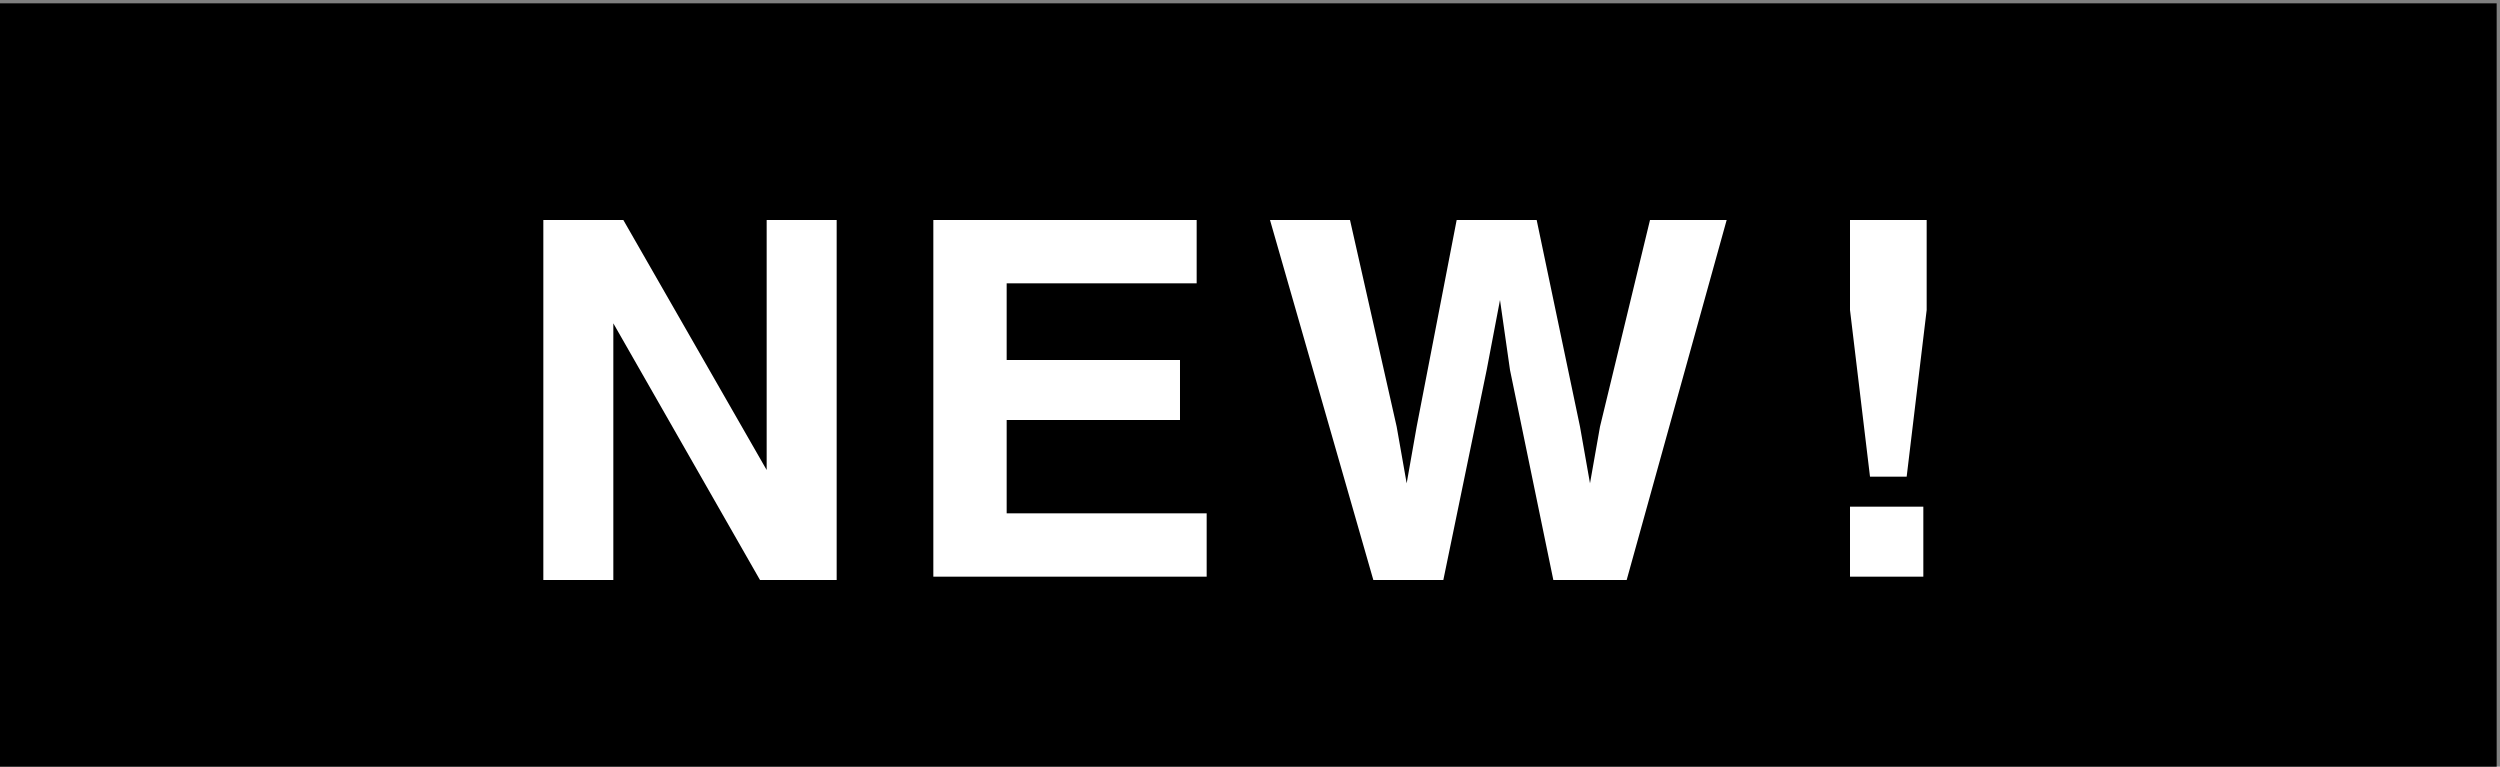
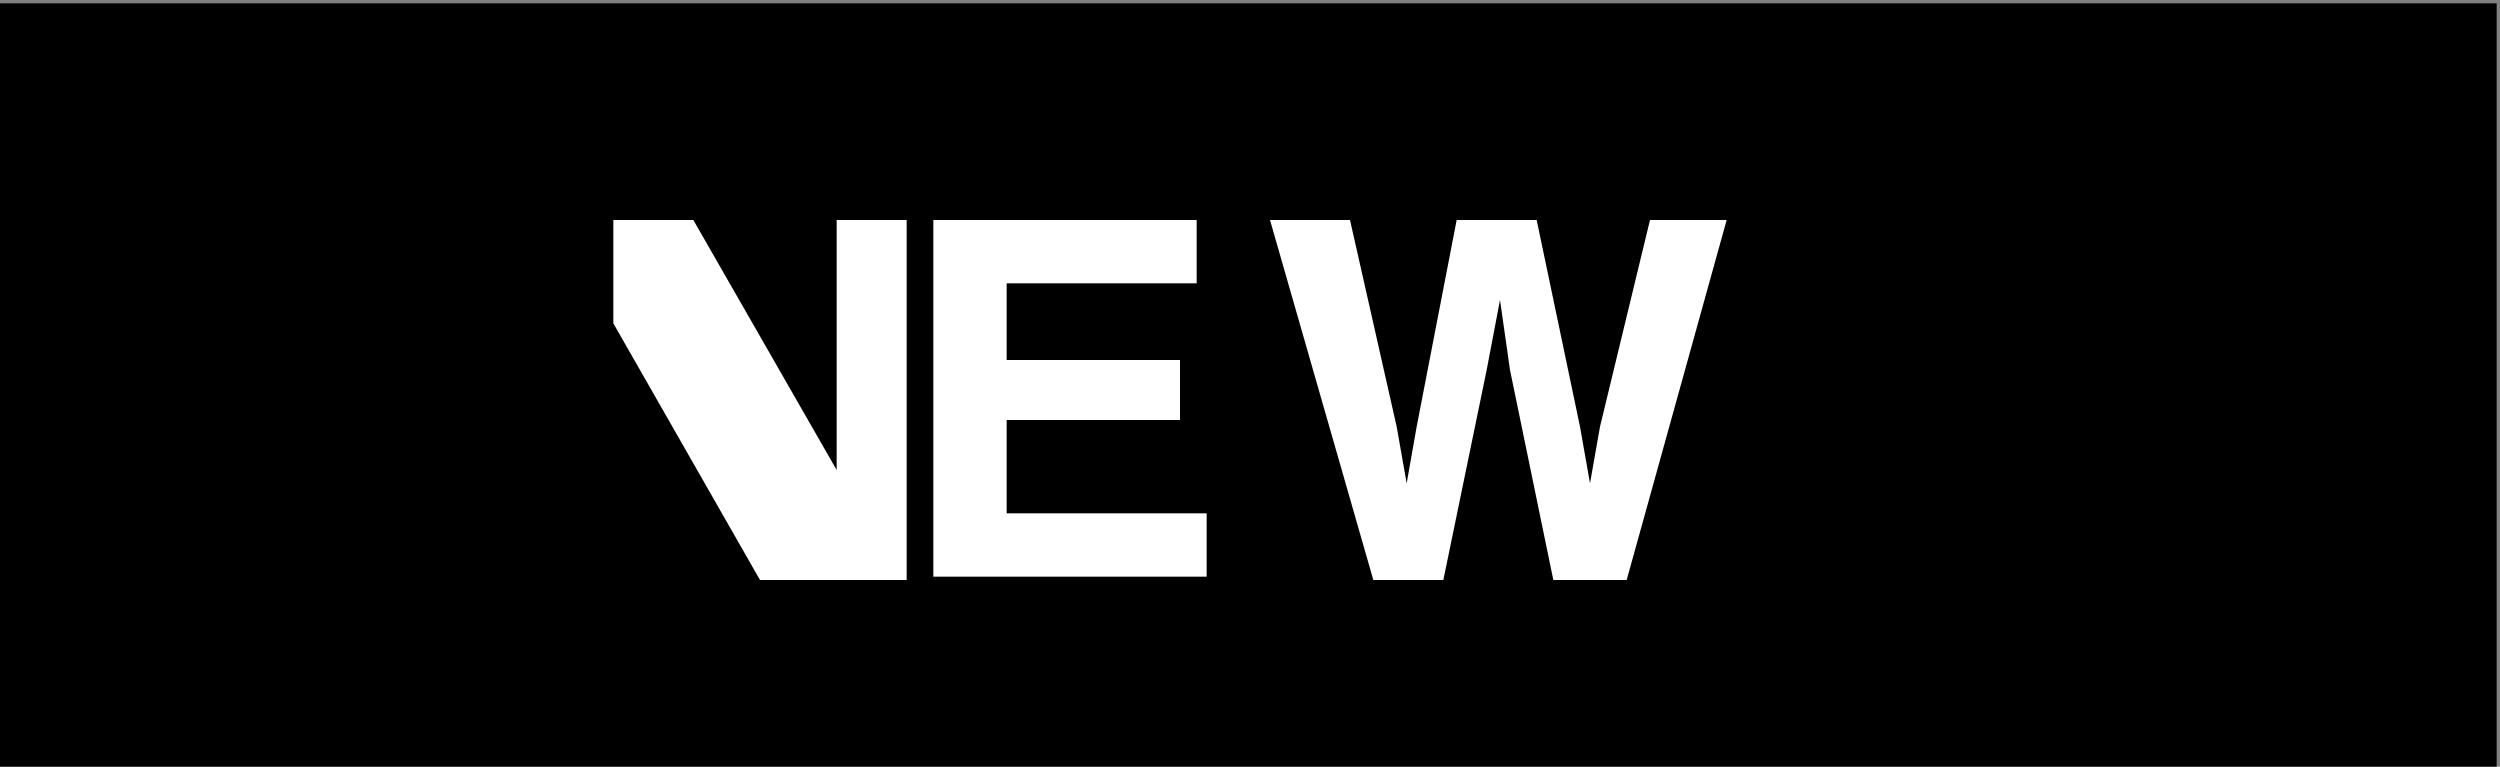
<svg xmlns="http://www.w3.org/2000/svg" version="1.1" id="レイヤー_1" x="0px" y="0px" viewBox="0 0 75 23" style="enable-background:new 0 0 75 23;" xml:space="preserve">
  <rect x="0" y="0" width="75" height="23" fill="#808080" stroke="none" />
  <style type="text/css">
	.st0{fill:#FFFFFF;}
</style>
  <rect x="-0.1" y="0.1" width="75" height="23" />
  <g>
-     <path class="st0" d="M25.1,17.4h-2.3l-4.4-7.7v7.7h-2.1V6.6h2.4l4.3,7.5V6.6h2.1V17.4z" />
+     <path class="st0" d="M25.1,17.4h-2.3l-4.4-7.7v7.7V6.6h2.4l4.3,7.5V6.6h2.1V17.4z" />
    <path class="st0" d="M35.4,12.6h-5.2v2.8h6v1.9h-8.2V6.6h7.9v1.9h-5.7v2.3h5.2V12.6z" />
    <path class="st0" d="M49.5,6.6h2.3l-3,10.8h-2.2l-1.3-6.3L45,9l-0.4,2.1l-1.3,6.3h-2.1L38.1,6.6h2.4l1.4,6.2l0.3,1.7l0.3-1.7   l1.2-6.2h2.4l1.3,6.2l0.3,1.7l0.3-1.7L49.5,6.6z" />
-     <path class="st0" d="M57.8,9.3l-0.6,5h-1.1l-0.6-5V6.6h2.3V9.3z M57.7,15.2v2.1h-2.2v-2.1H57.7z" />
  </g>
</svg>